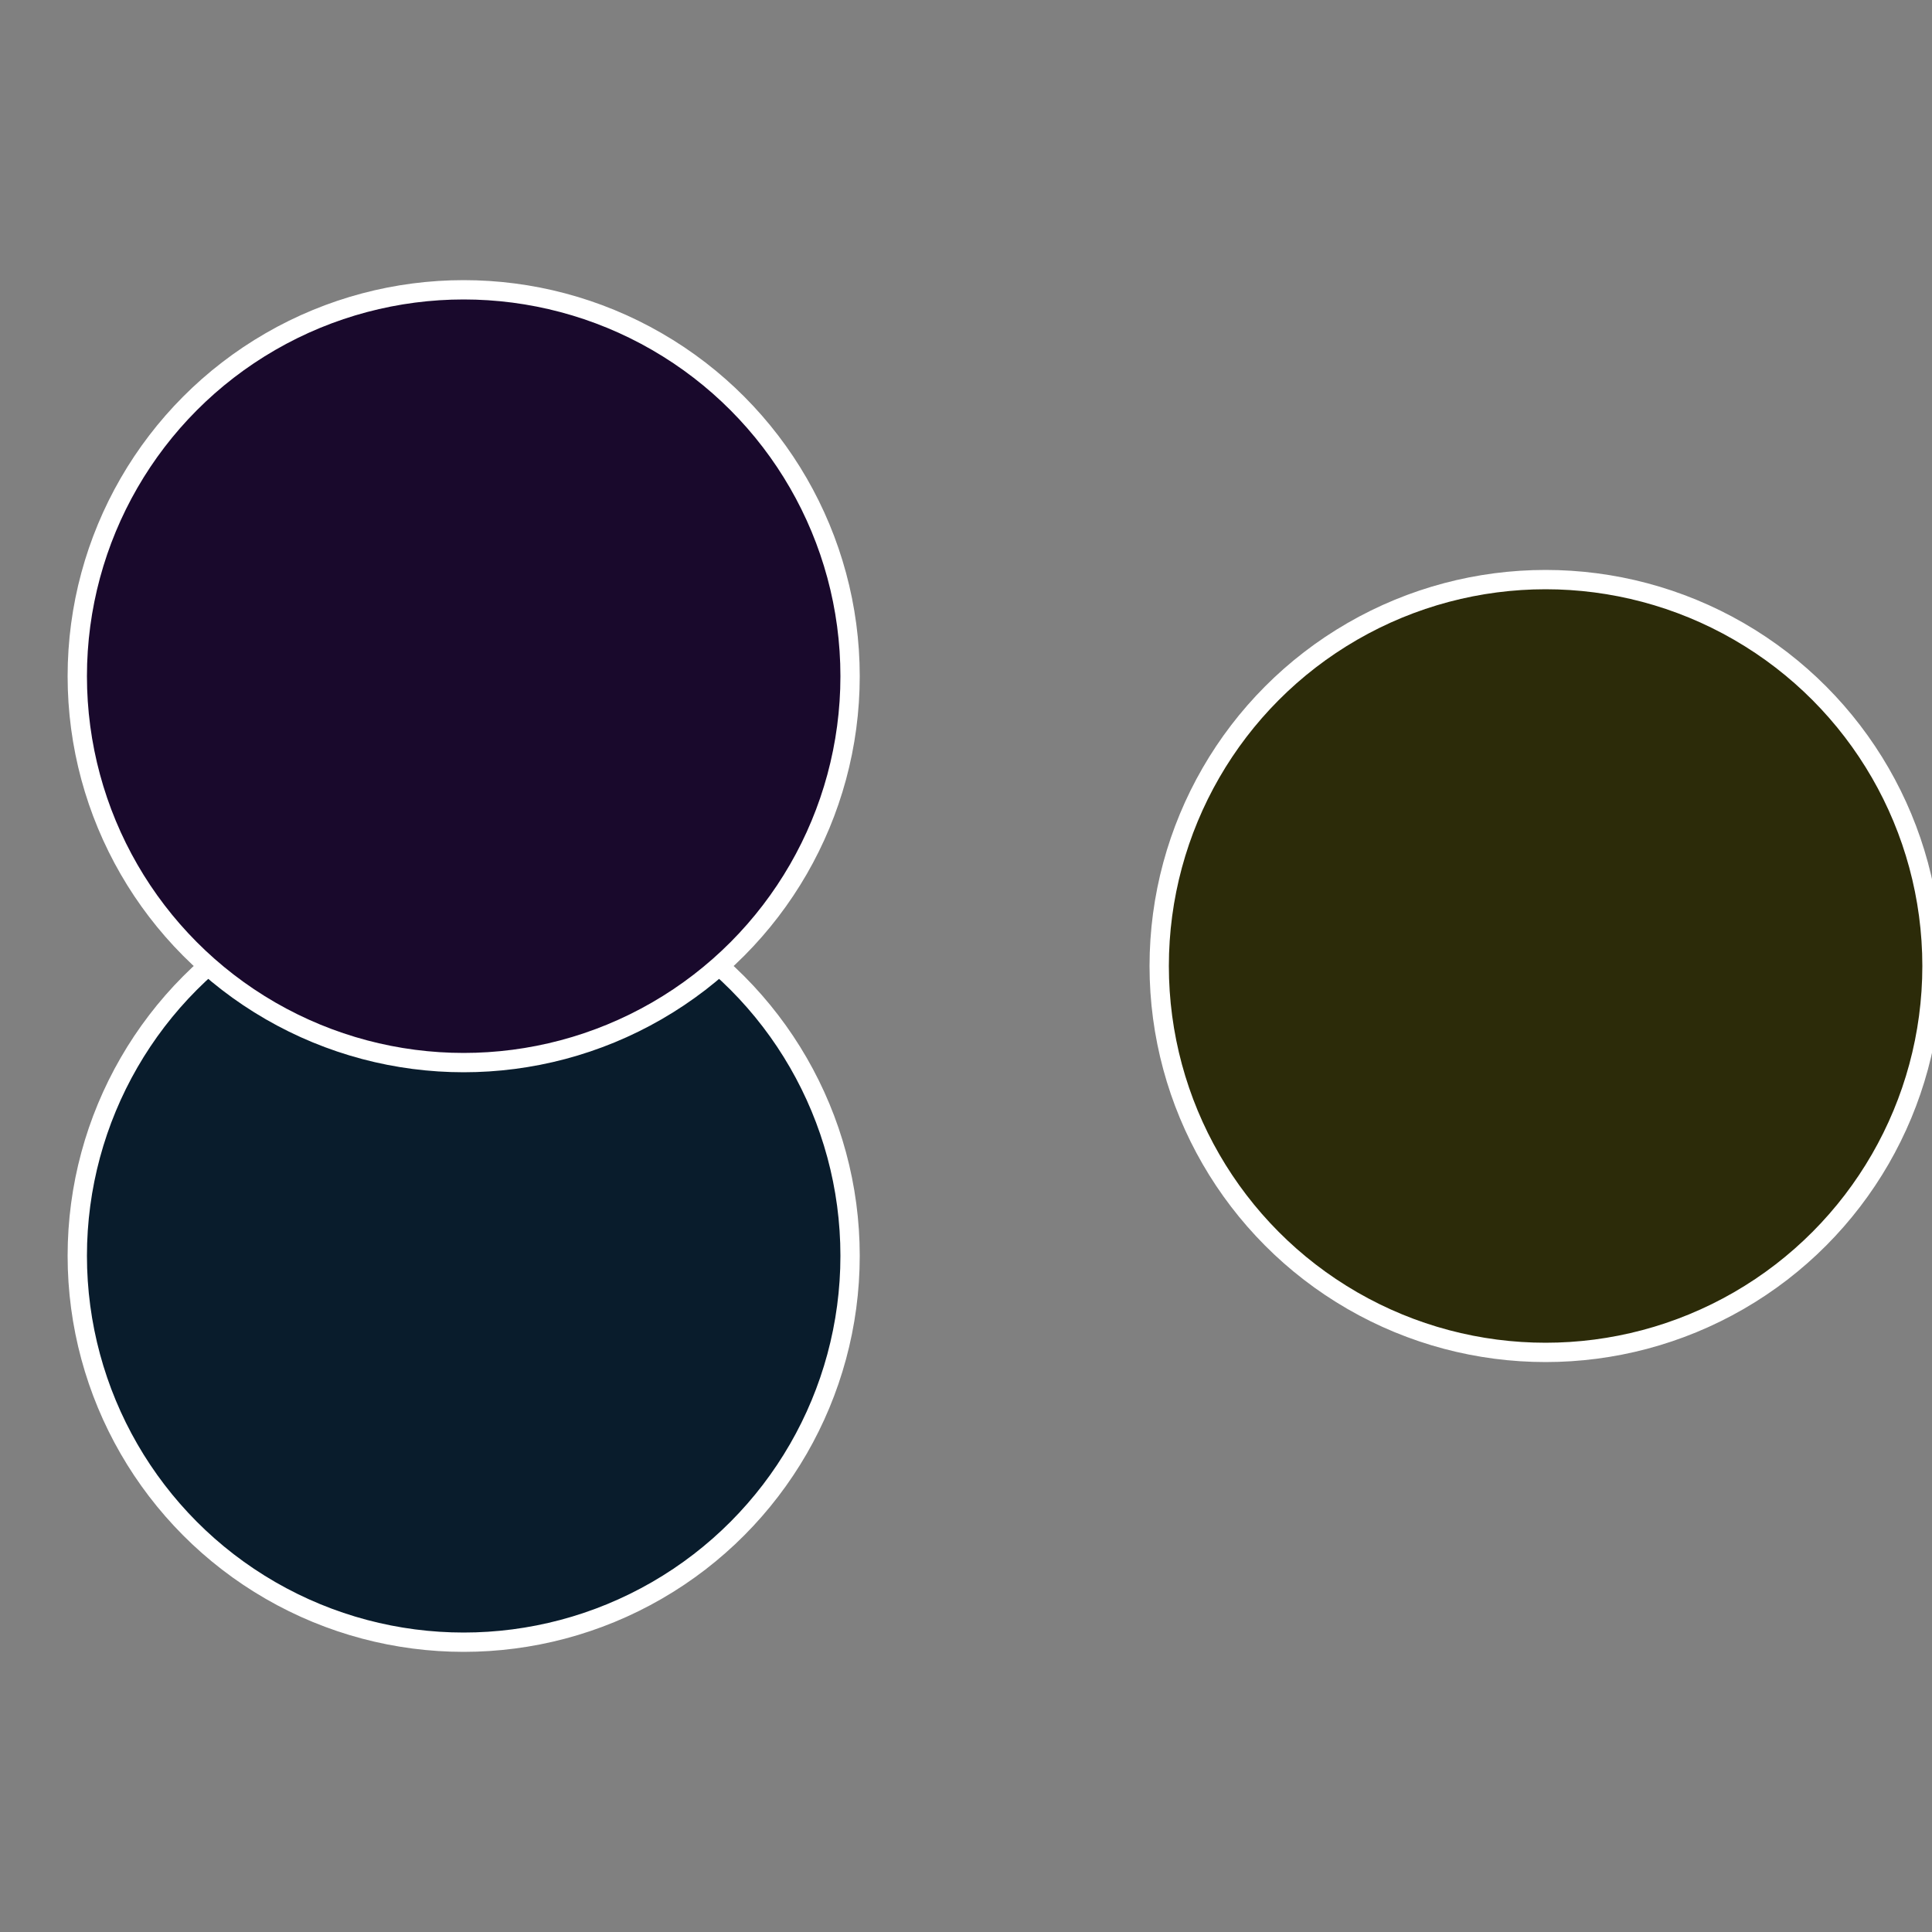
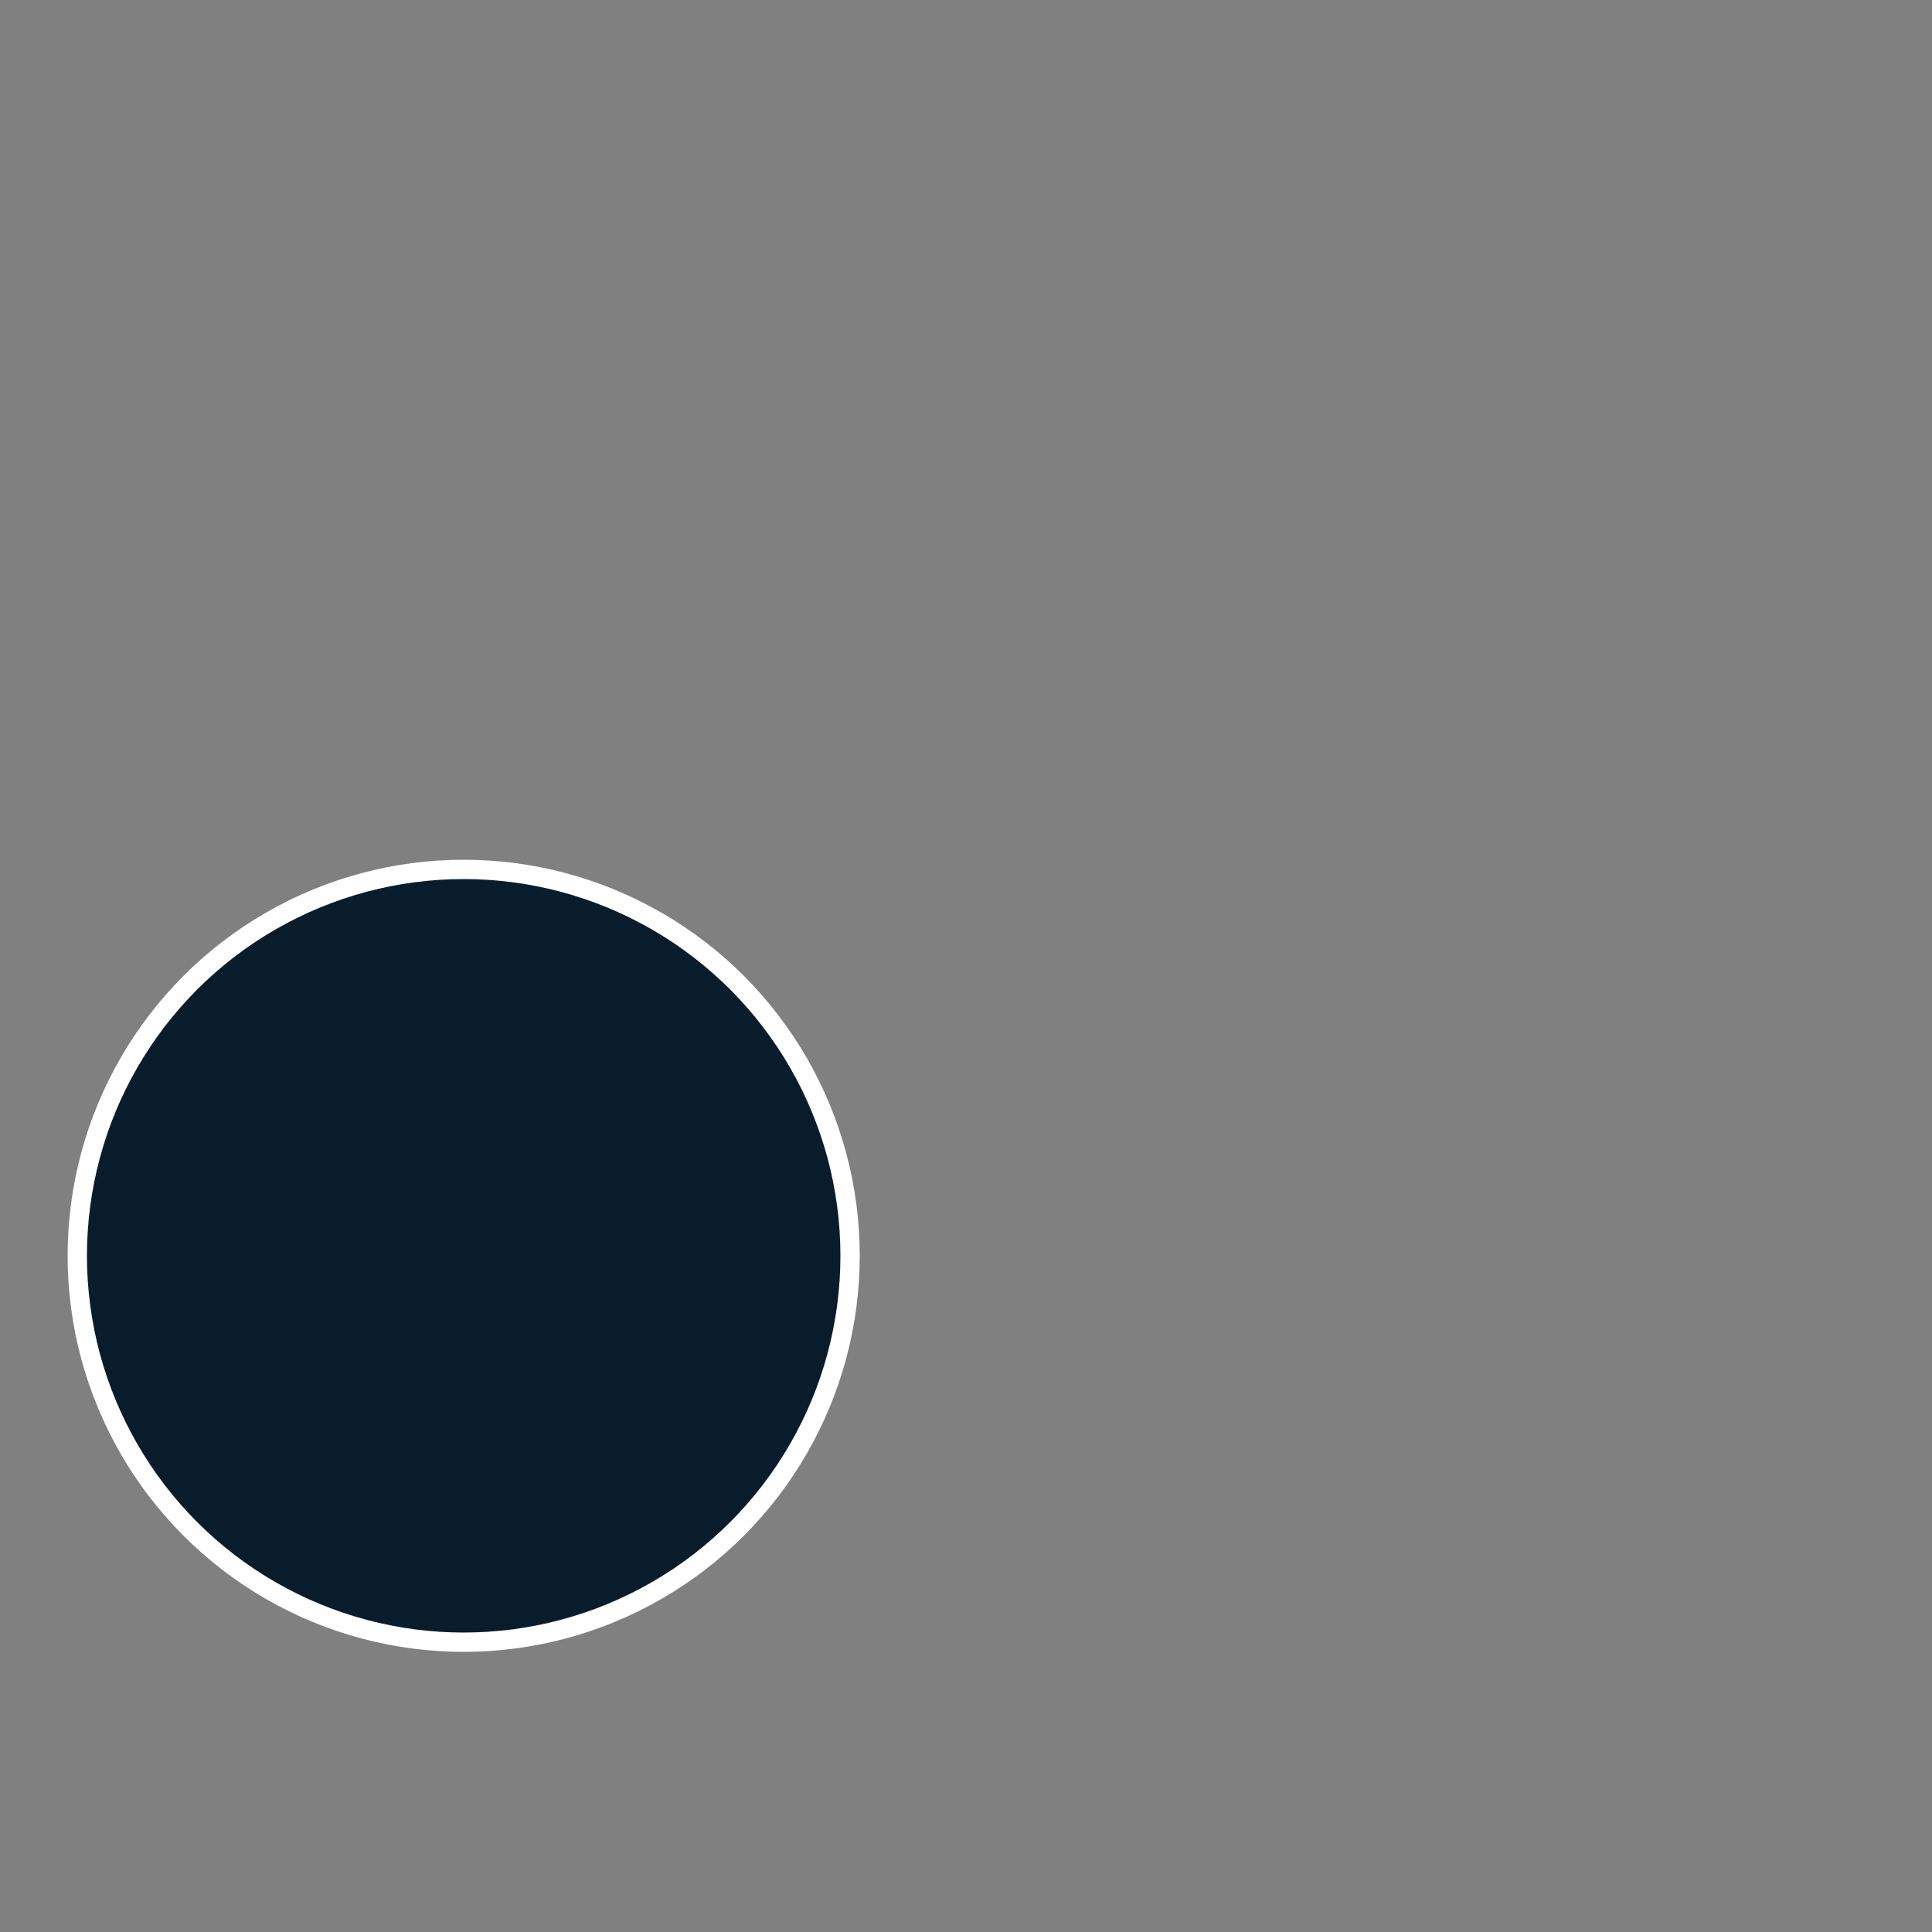
<svg xmlns="http://www.w3.org/2000/svg" width="500" height="500" viewBox="-1 -1 2 2">
  <rect x="-1" y="-1" width="2" height="2" fill="#808080" stroke="none" />
-   <circle cx="0.6" cy="0" r="0.4" fill="#2c2b09" stroke="#fff" stroke-width="1%" />
  <circle cx="-0.52" cy="0.3" r="0.4" fill="#091c2c" stroke="#fff" stroke-width="1%" />
-   <circle cx="-0.52" cy="-0.3" r="0.4" fill="#19092c" stroke="#fff" stroke-width="1%" />
</svg>